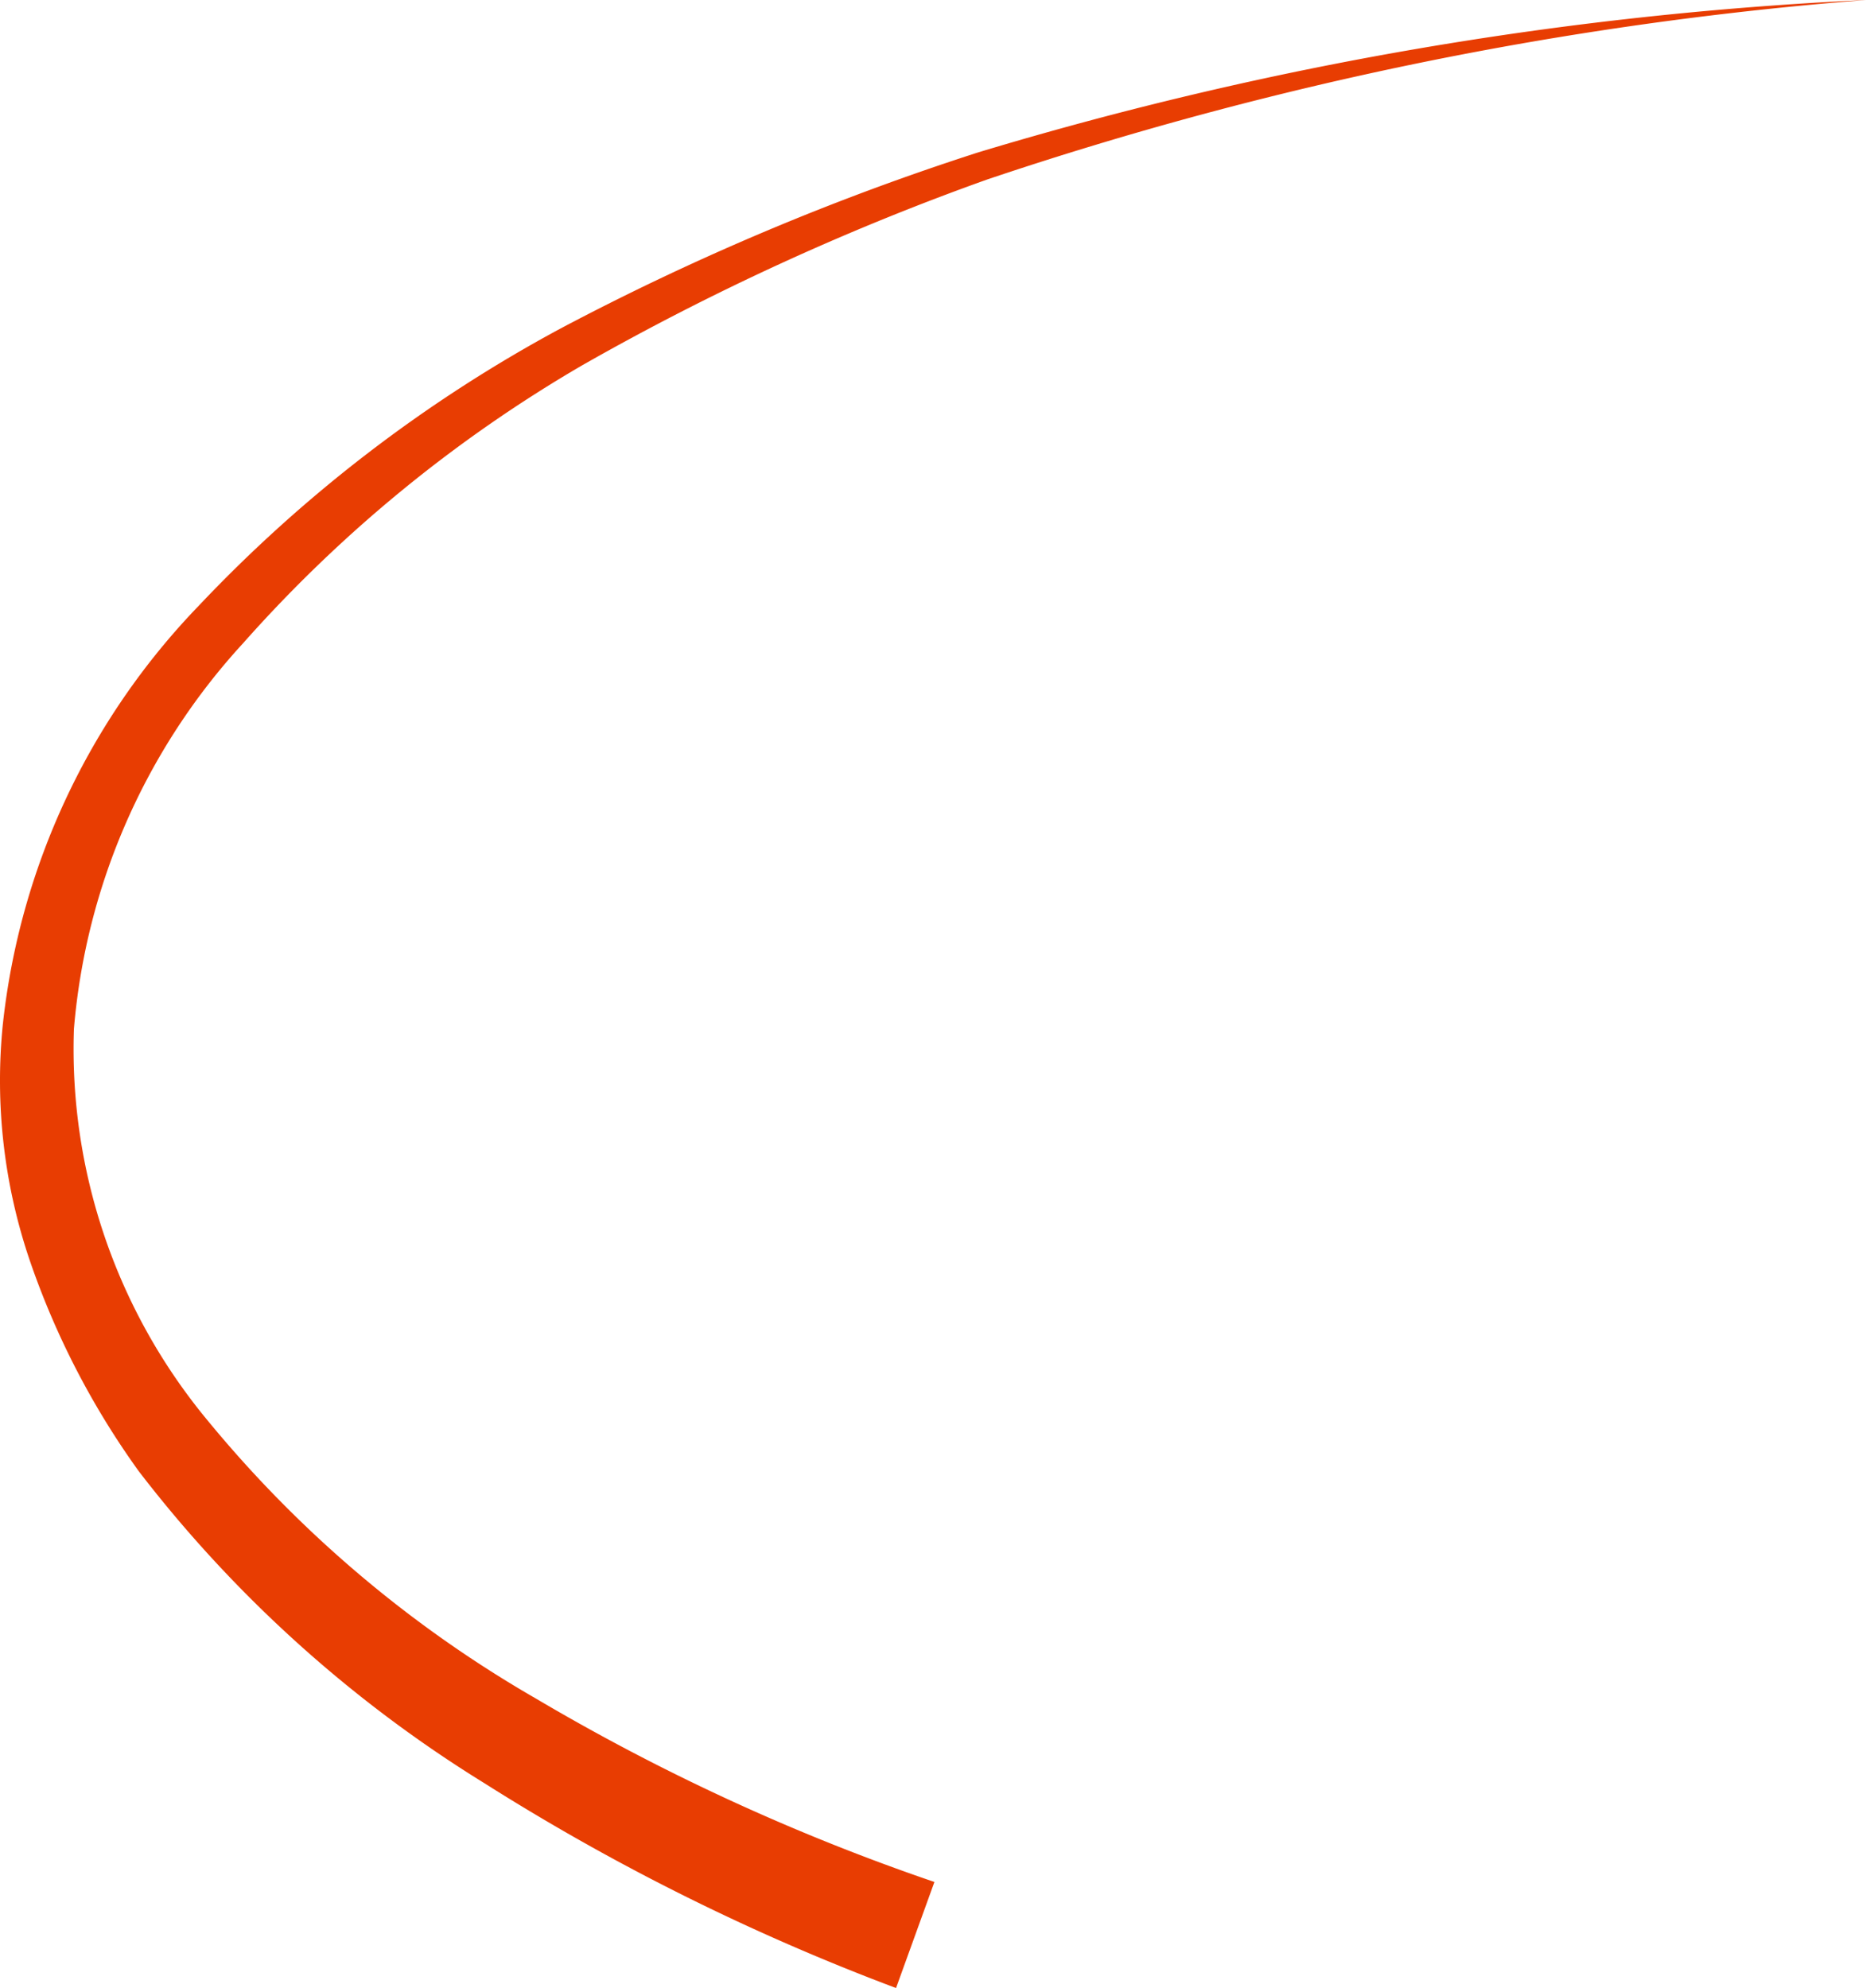
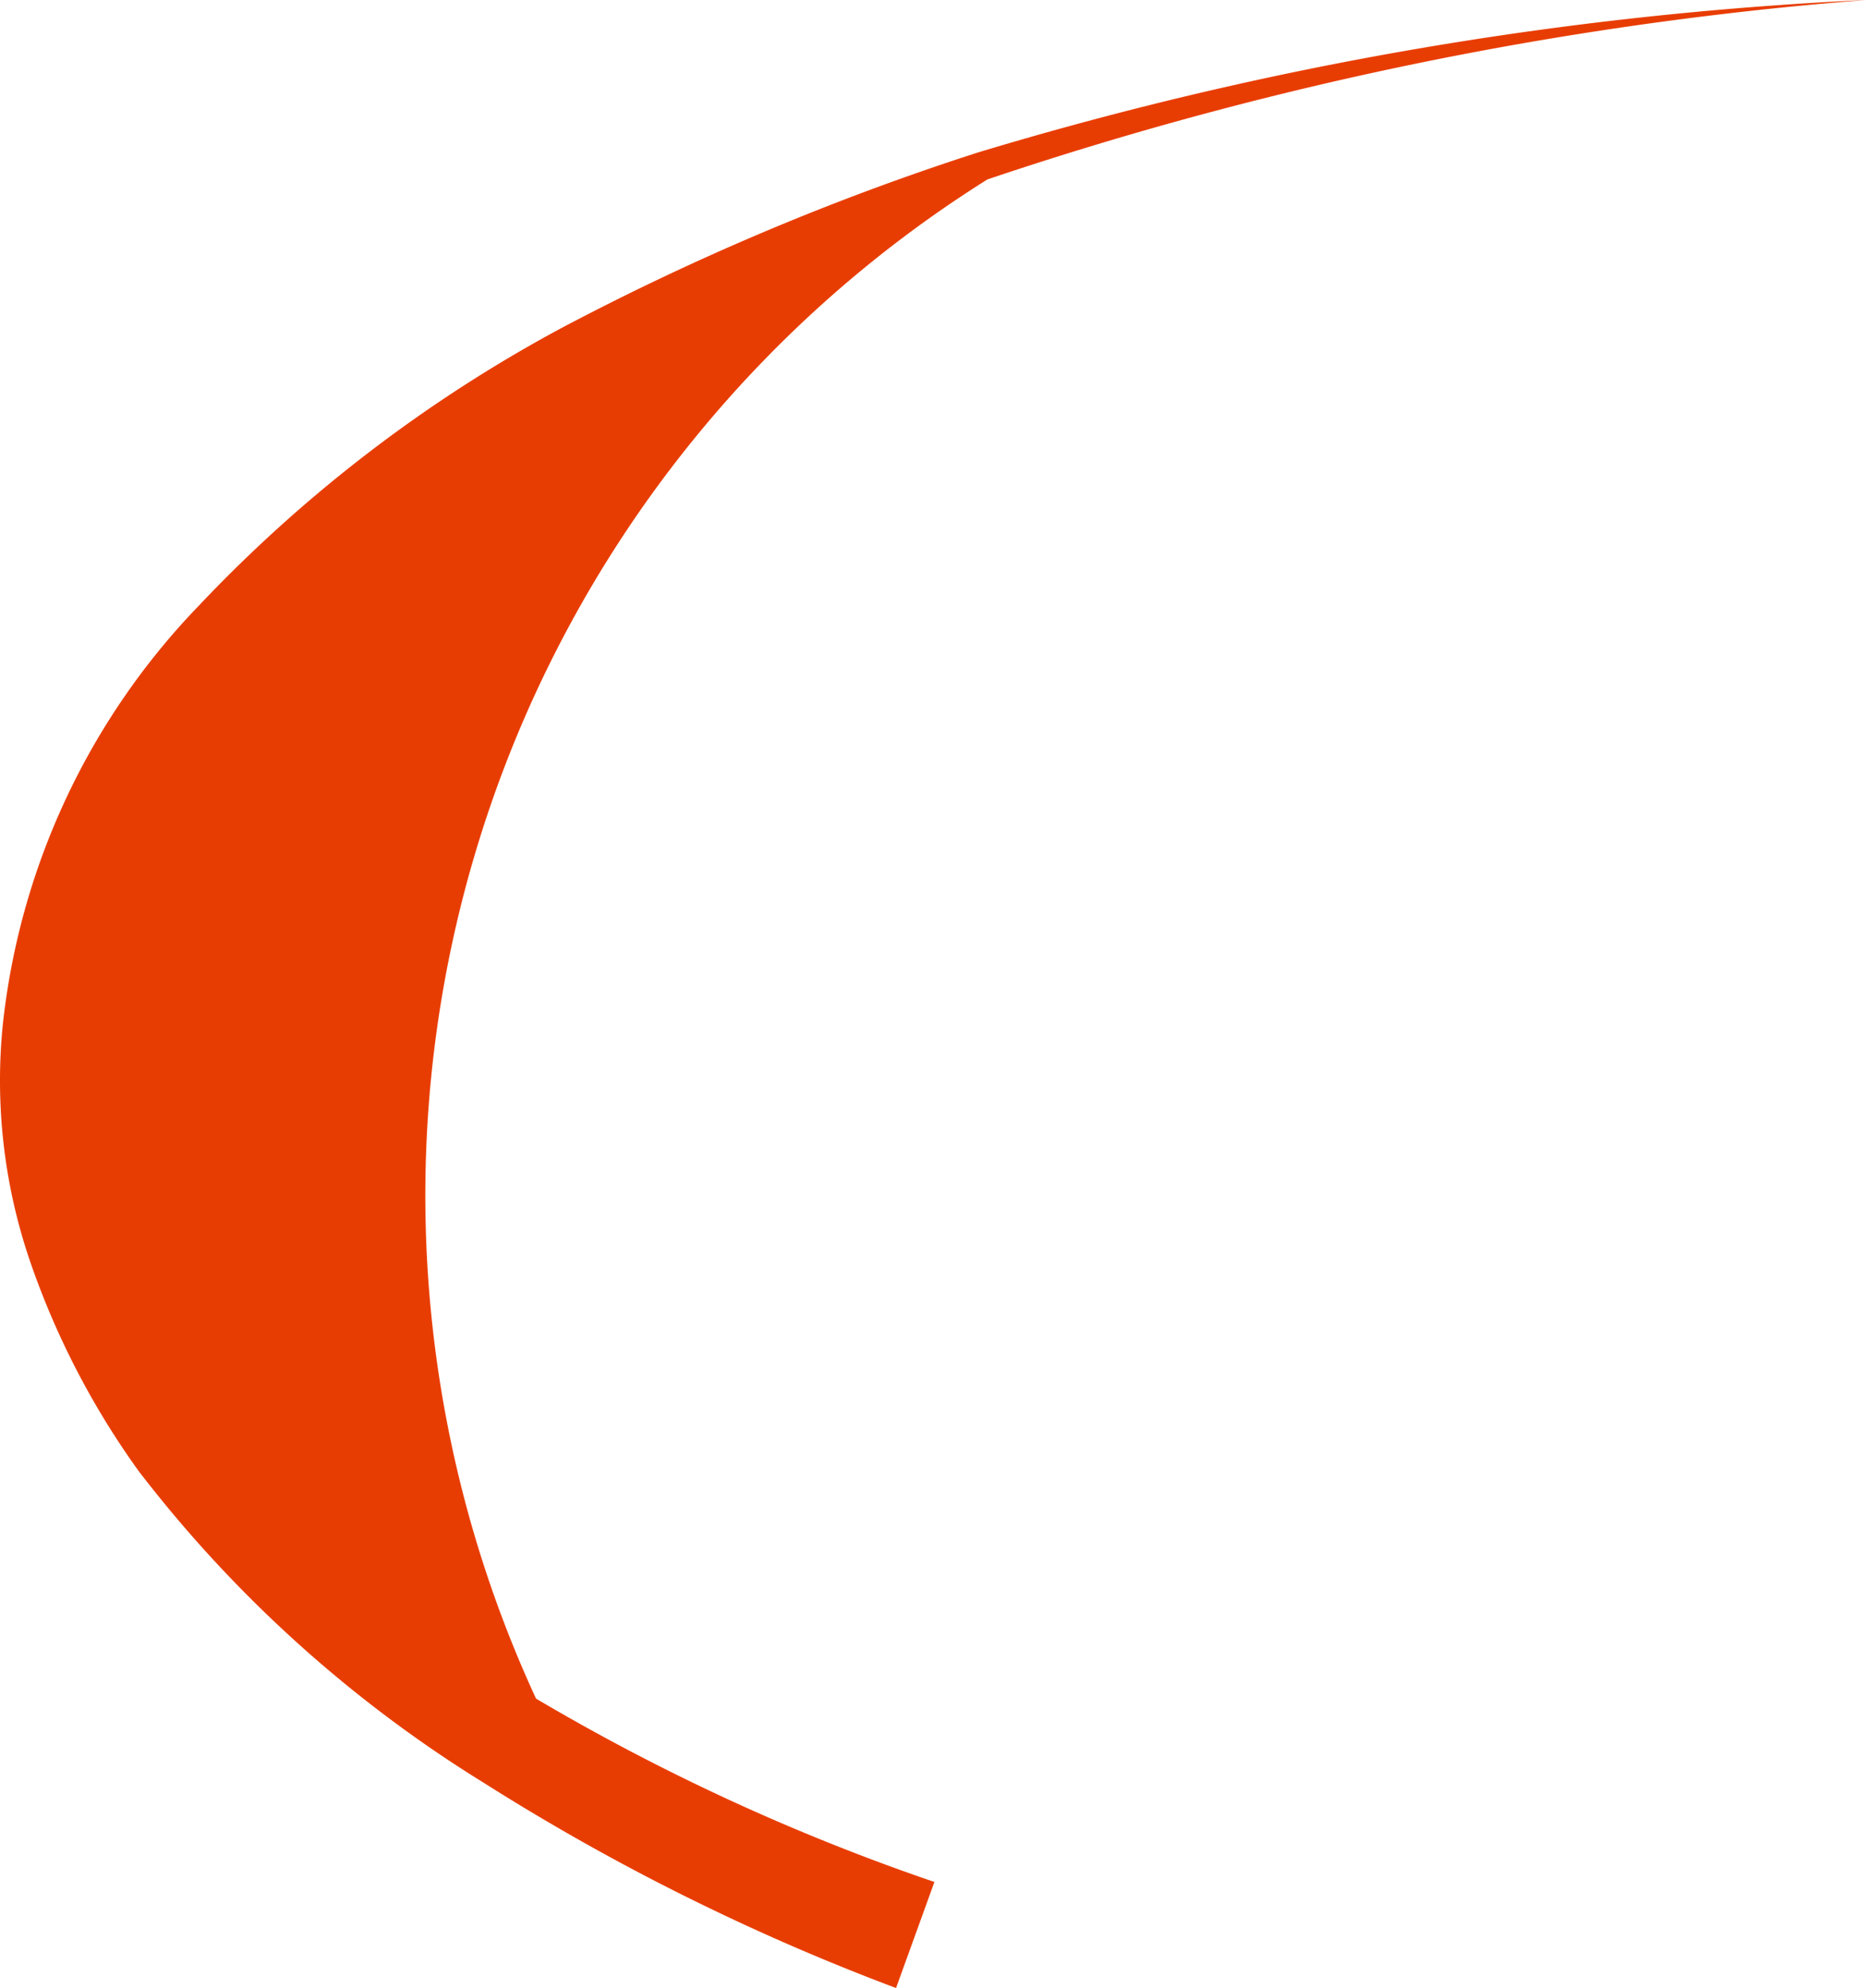
<svg xmlns="http://www.w3.org/2000/svg" viewBox="0 0 33.07 35.24">
  <defs>
    <style>.cls-1{fill:#e83d02;}</style>
  </defs>
  <title>6</title>
  <g id="Layer_2" data-name="Layer 2">
    <g id="objects">
-       <path class="cls-1" d="M15.88,35.24A39.84,39.84,0,0,1,8.57,31.6a22.85,22.85,0,0,1-6.11-5.52A14.33,14.33,0,0,1,.53,22.35a9.9,9.9,0,0,1-.48-4.19,12.64,12.64,0,0,1,3.47-7.42A25.35,25.35,0,0,1,9.94,5.82a45.91,45.91,0,0,1,7.4-3.12A64.83,64.83,0,0,1,33.07,0,64.58,64.58,0,0,0,17.5,3.18a45.29,45.29,0,0,0-7.19,3.3,24.49,24.49,0,0,0-6,4.92,11.52,11.52,0,0,0-3,6.84,10.31,10.31,0,0,0,2.37,6.94A21.26,21.26,0,0,0,9.5,30.11a38,38,0,0,0,7.06,3.25Z" />
+       <path class="cls-1" d="M15.88,35.24A39.84,39.84,0,0,1,8.57,31.6a22.85,22.85,0,0,1-6.11-5.52A14.33,14.33,0,0,1,.53,22.35a9.9,9.9,0,0,1-.48-4.19,12.64,12.64,0,0,1,3.47-7.42A25.35,25.35,0,0,1,9.94,5.82a45.91,45.91,0,0,1,7.4-3.12A64.83,64.83,0,0,1,33.07,0,64.58,64.58,0,0,0,17.5,3.18A21.26,21.26,0,0,0,9.5,30.11a38,38,0,0,0,7.06,3.25Z" />
    </g>
  </g>
</svg>